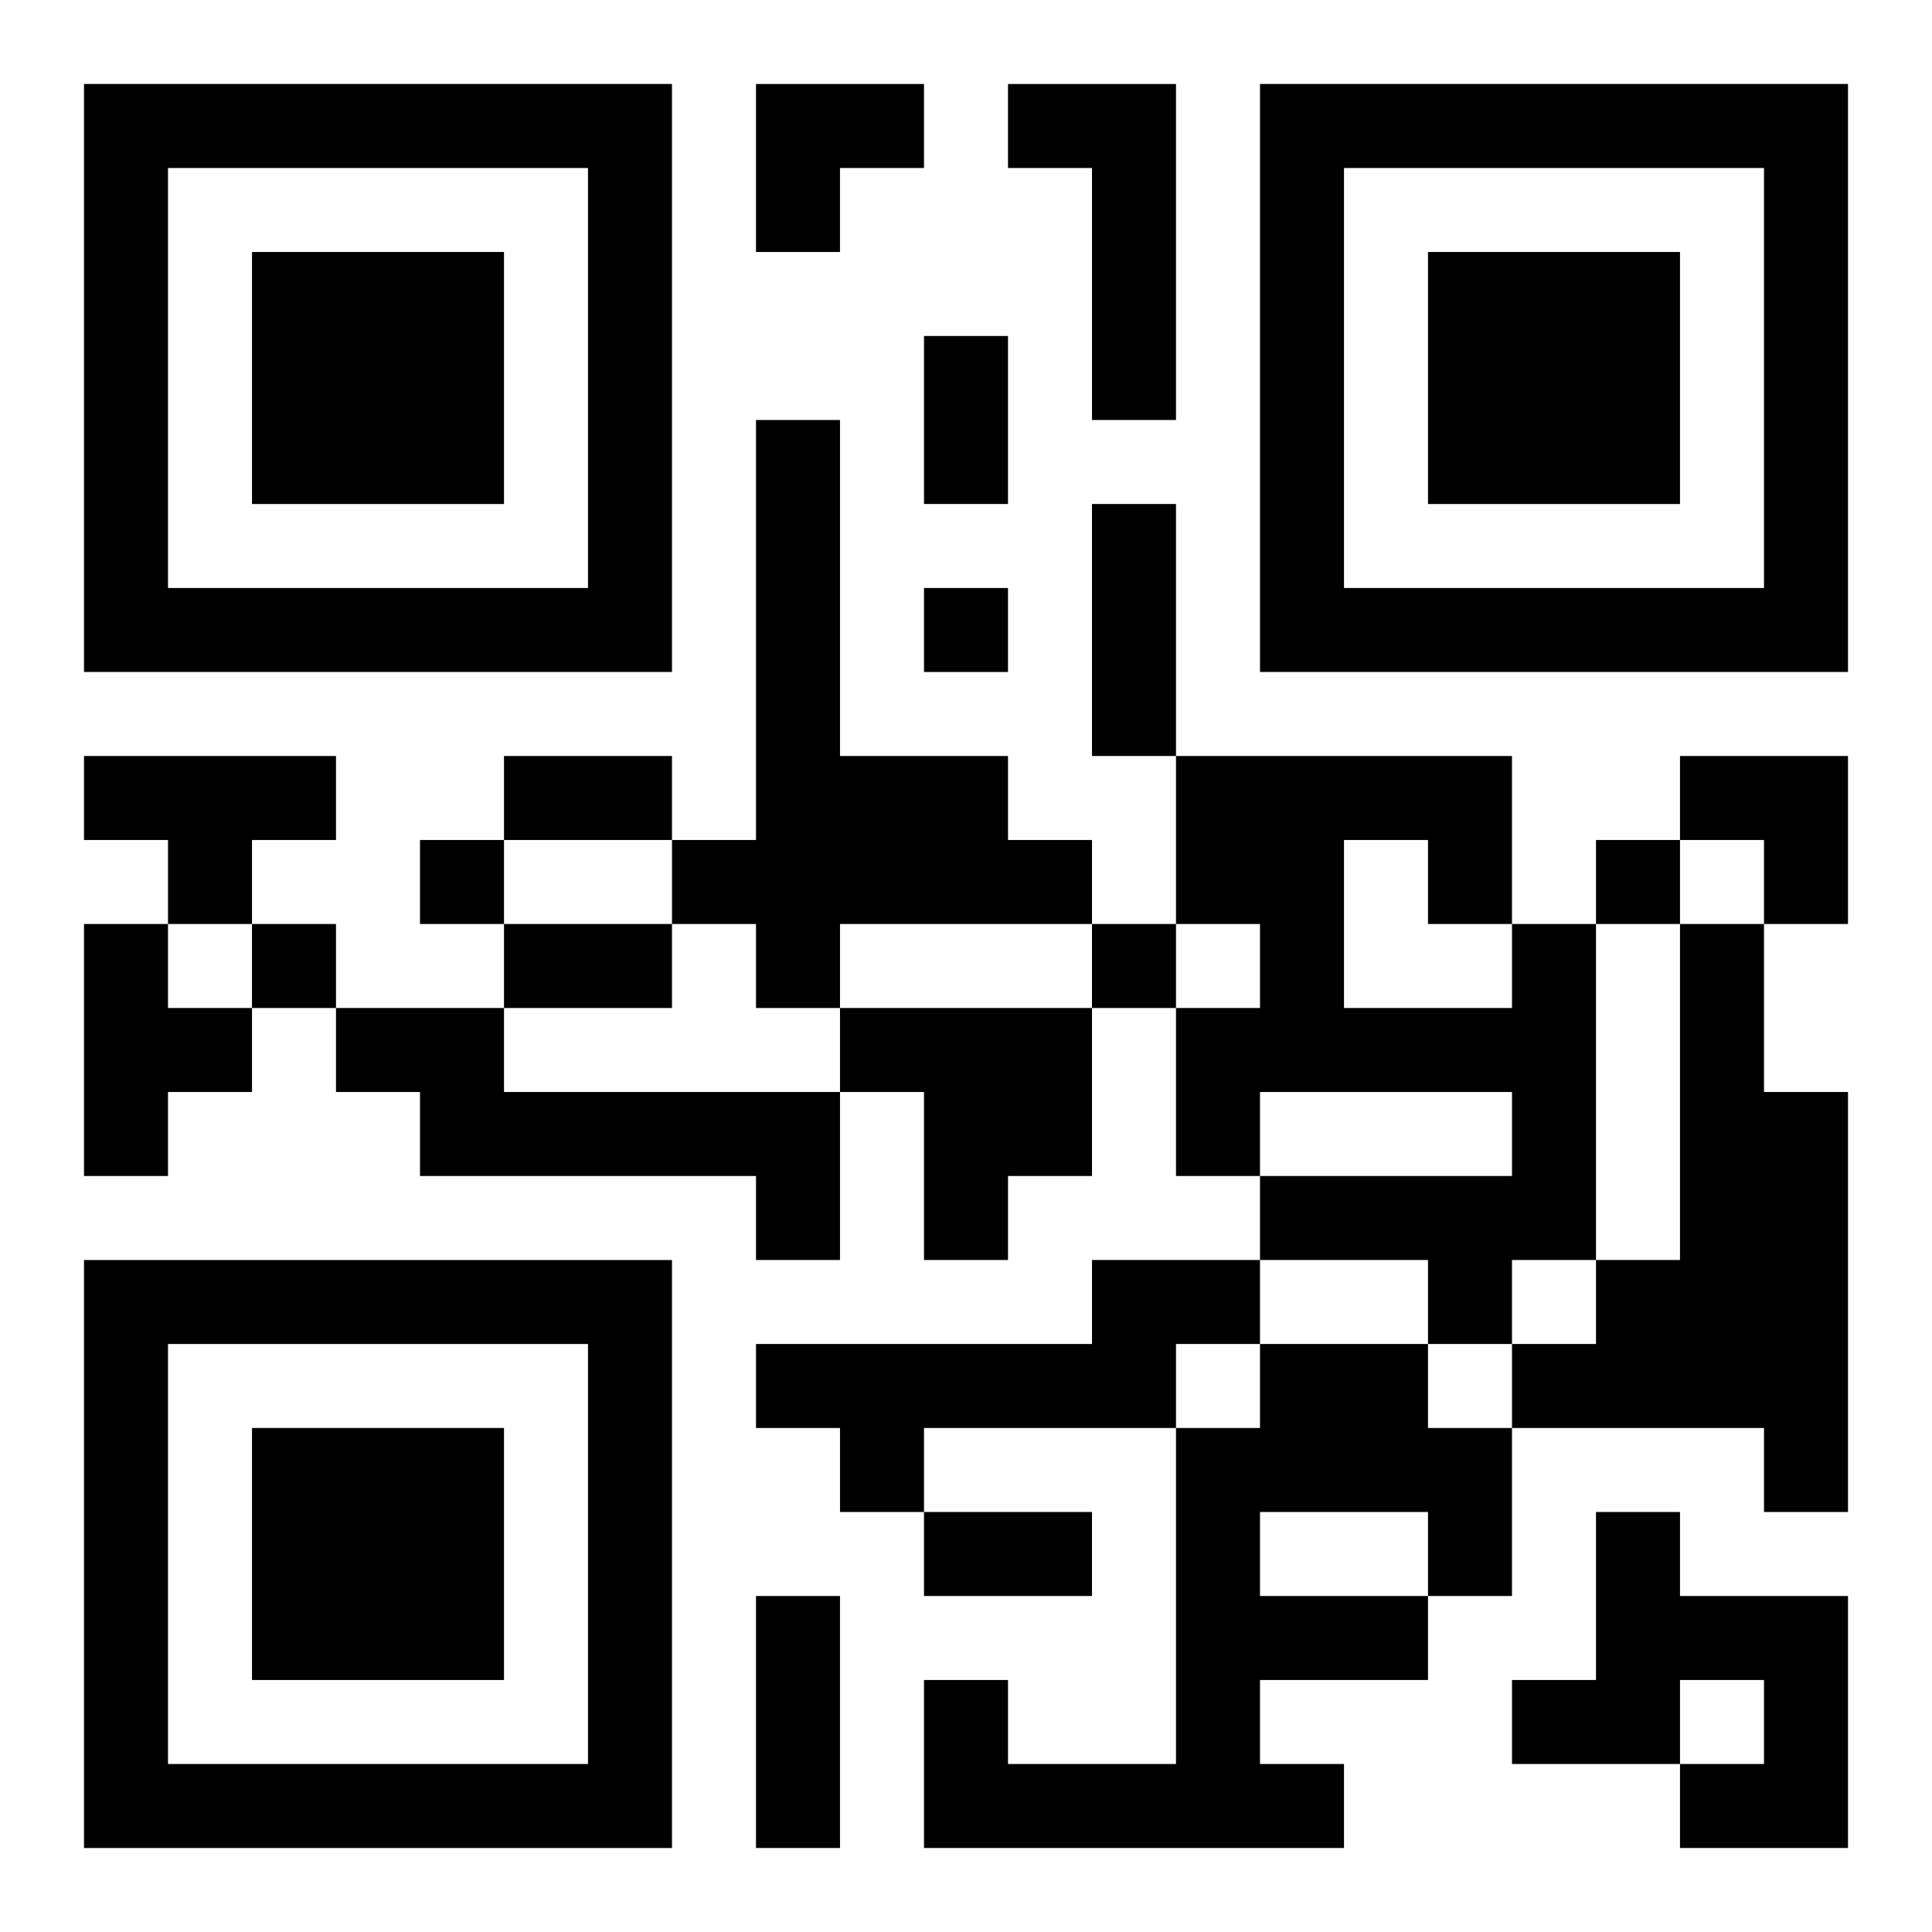
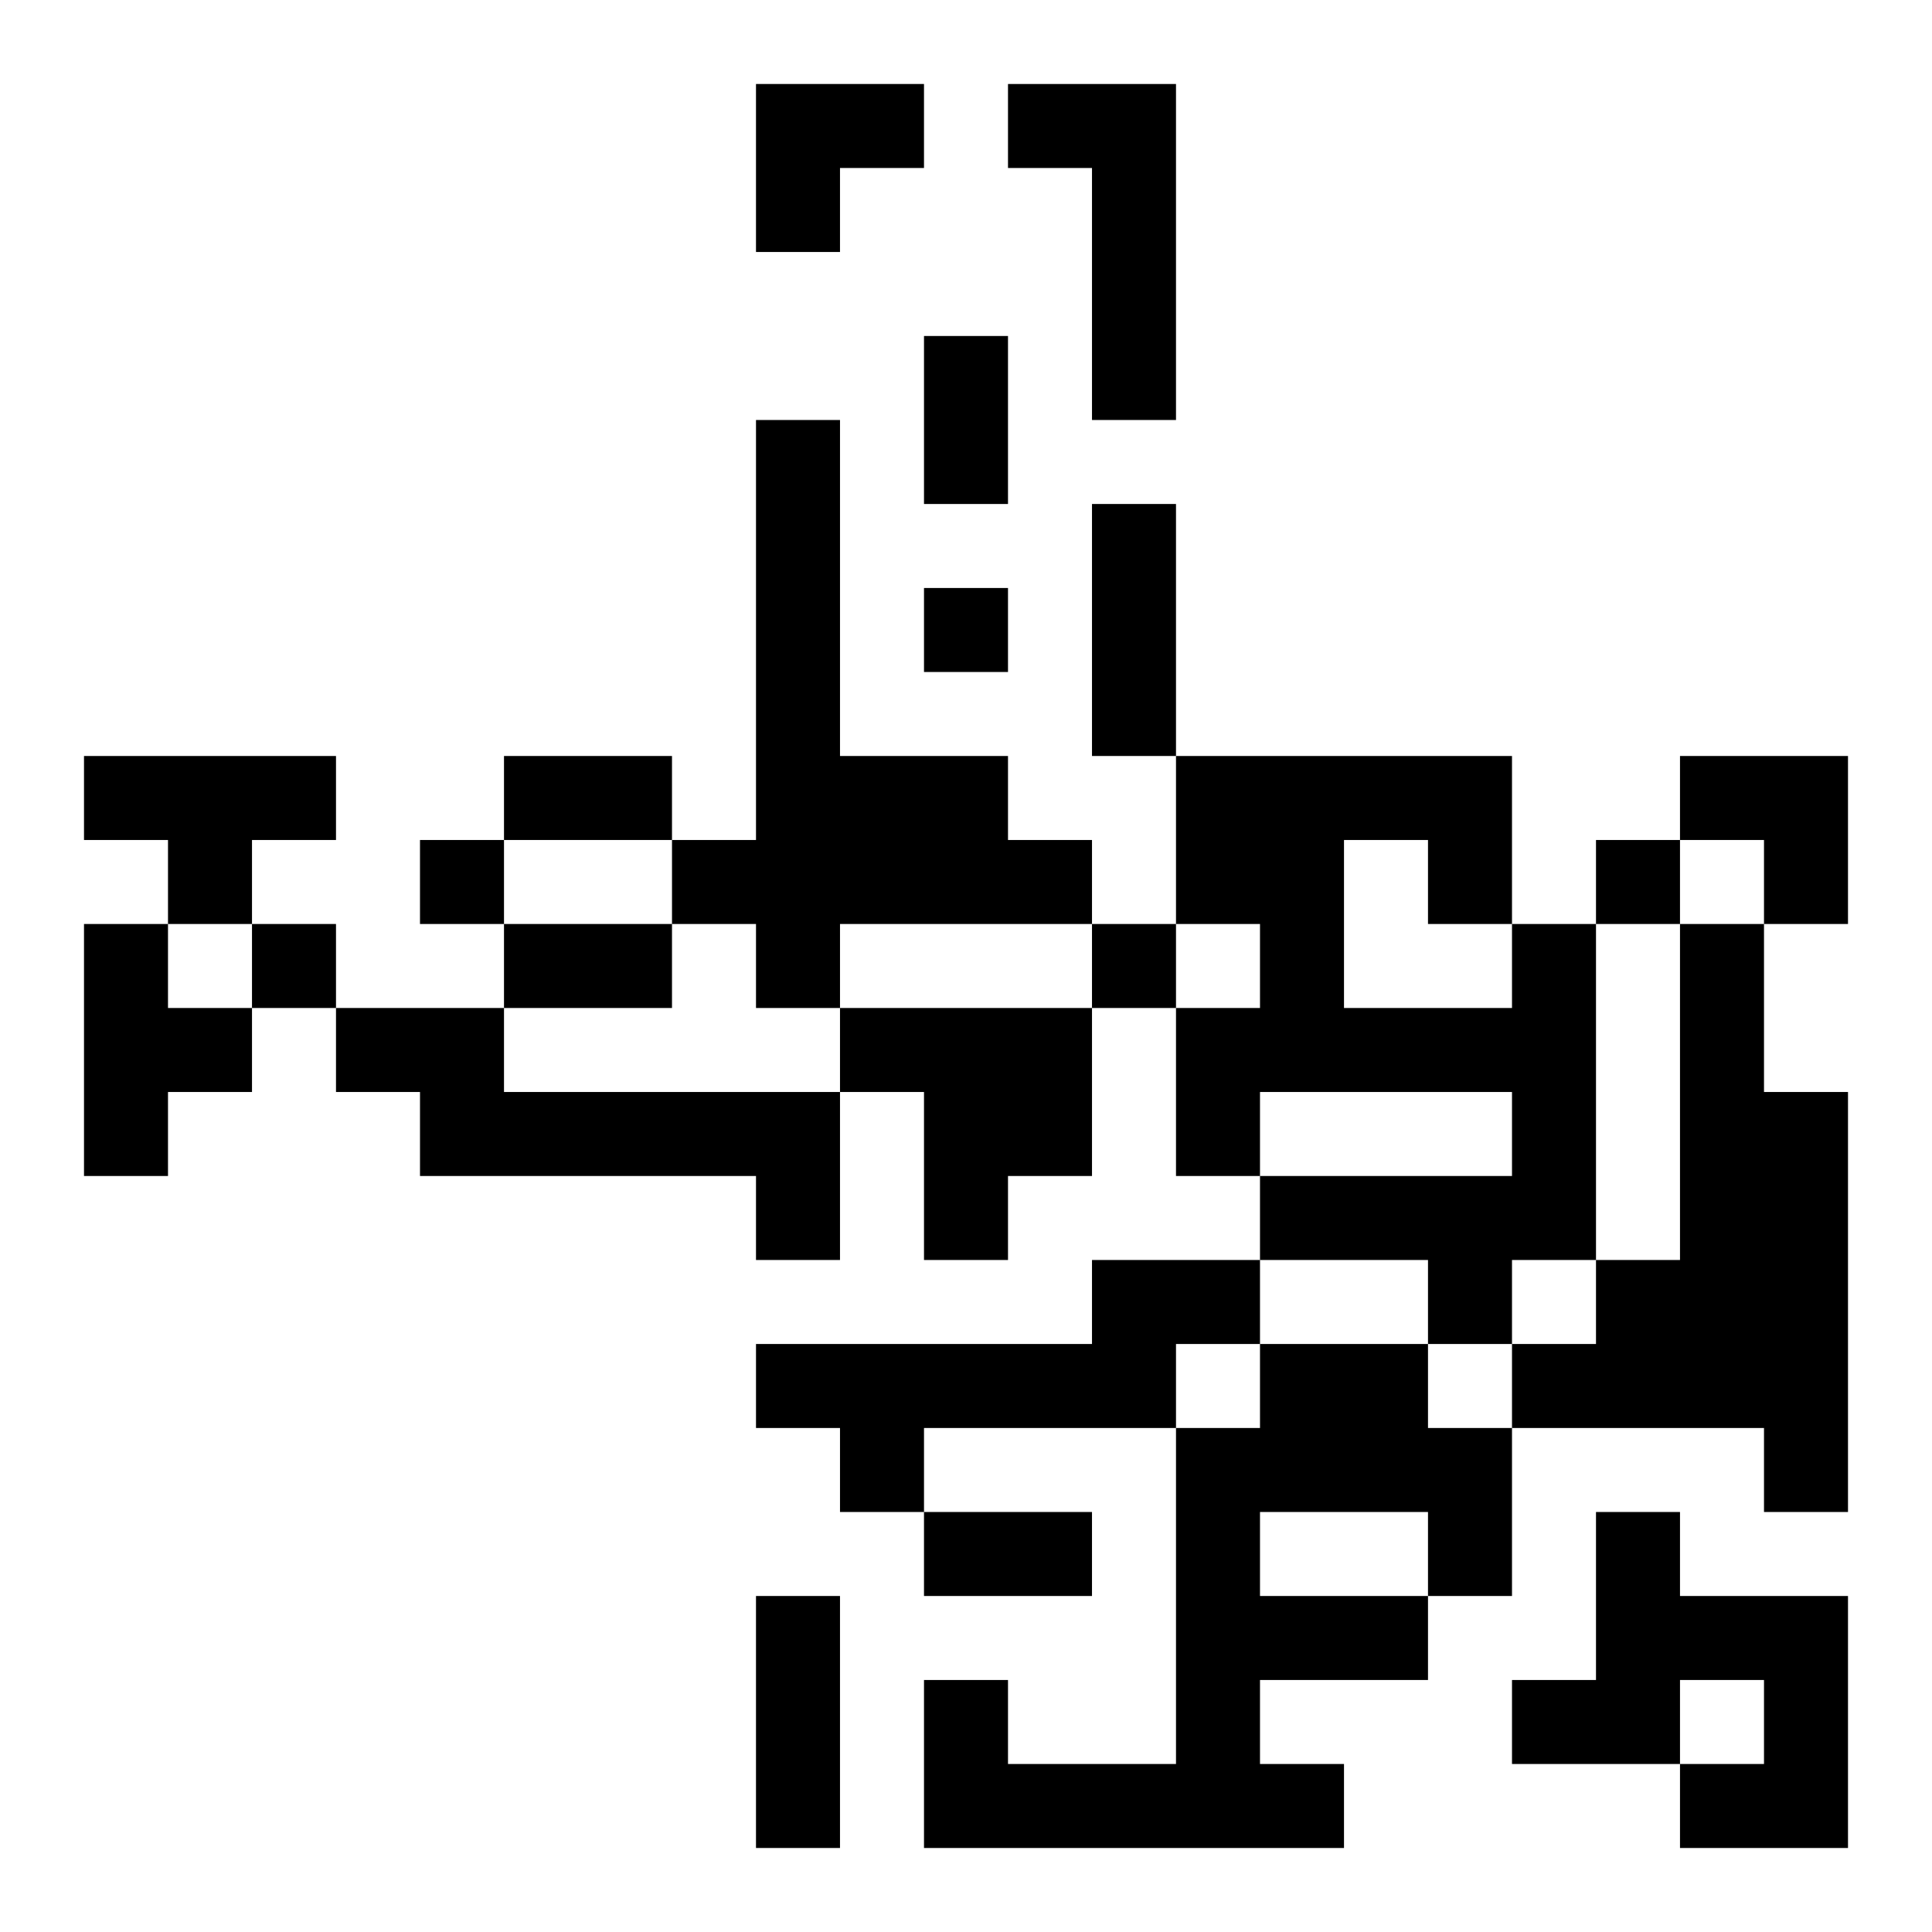
<svg xmlns="http://www.w3.org/2000/svg" xmlns:xlink="http://www.w3.org/1999/xlink" width="250" height="250" baseProfile="full" version="1.1" viewBox="-1 -1 23 23">
  <symbol id="a">
-     <path d="m0 7v7h7v-7h-7zm1 1h5v5h-5v-5zm1 1v3h3v-3h-3z" />
-   </symbol>
+     </symbol>
  <use y="-7" xlink:href="#a" />
  <use y="7" xlink:href="#a" />
  <use x="14" y="-7" xlink:href="#a" />
  <path d="m11 0h2v4h-1v-3h-1v-1m-3 4h1v4h2v1h1v1h-3v1h-1v-1h-1v-1h1v-5m-8 4h3v1h-1v1h-1v-1h-1v-1m0 2h1v1h1v1h-1v1h-1v-3m17 0h1v4h-1v1h-1v-1h-2v-1h3v-1h-3v1h-1v-2h1v-1h-1v-2h4v2m-2-1v2h2v-1h-1v-1h-1m4 1h1v2h1v5h-1v-1h-3v-1h1v-1h1v-4m-16 1h2v1h4v2h-1v-1h-4v-1h-1v-1m6 0h3v2h-1v1h-1v-2h-1v-1m3 3h2v1h-1v1h-3v1h-1v-1h-1v-1h4v-1m2 1h2v1h1v2h-1v1h-2v1h1v1h-5v-2h1v1h2v-4h1v-1m0 2v1h2v-1h-2m4 0h1v1h2v3h-2v-1h1v-1h-1v1h-2v-1h1v-2m-8-11v1h1v-1h-1m-6 3v1h1v-1h-1m14 0v1h1v-1h-1m-16 1v1h1v-1h-1m10 0v1h1v-1h-1m-2-7h1v2h-1v-2m2 2h1v3h-1v-3m-7 3h2v1h-2v-1m0 2h2v1h-2v-1m5 7h2v1h-2v-1m-2 1h1v3h-1v-3m0-18h2v1h-1v1h-1zm11 8h2v2h-1v-1h-1z" />
</svg>